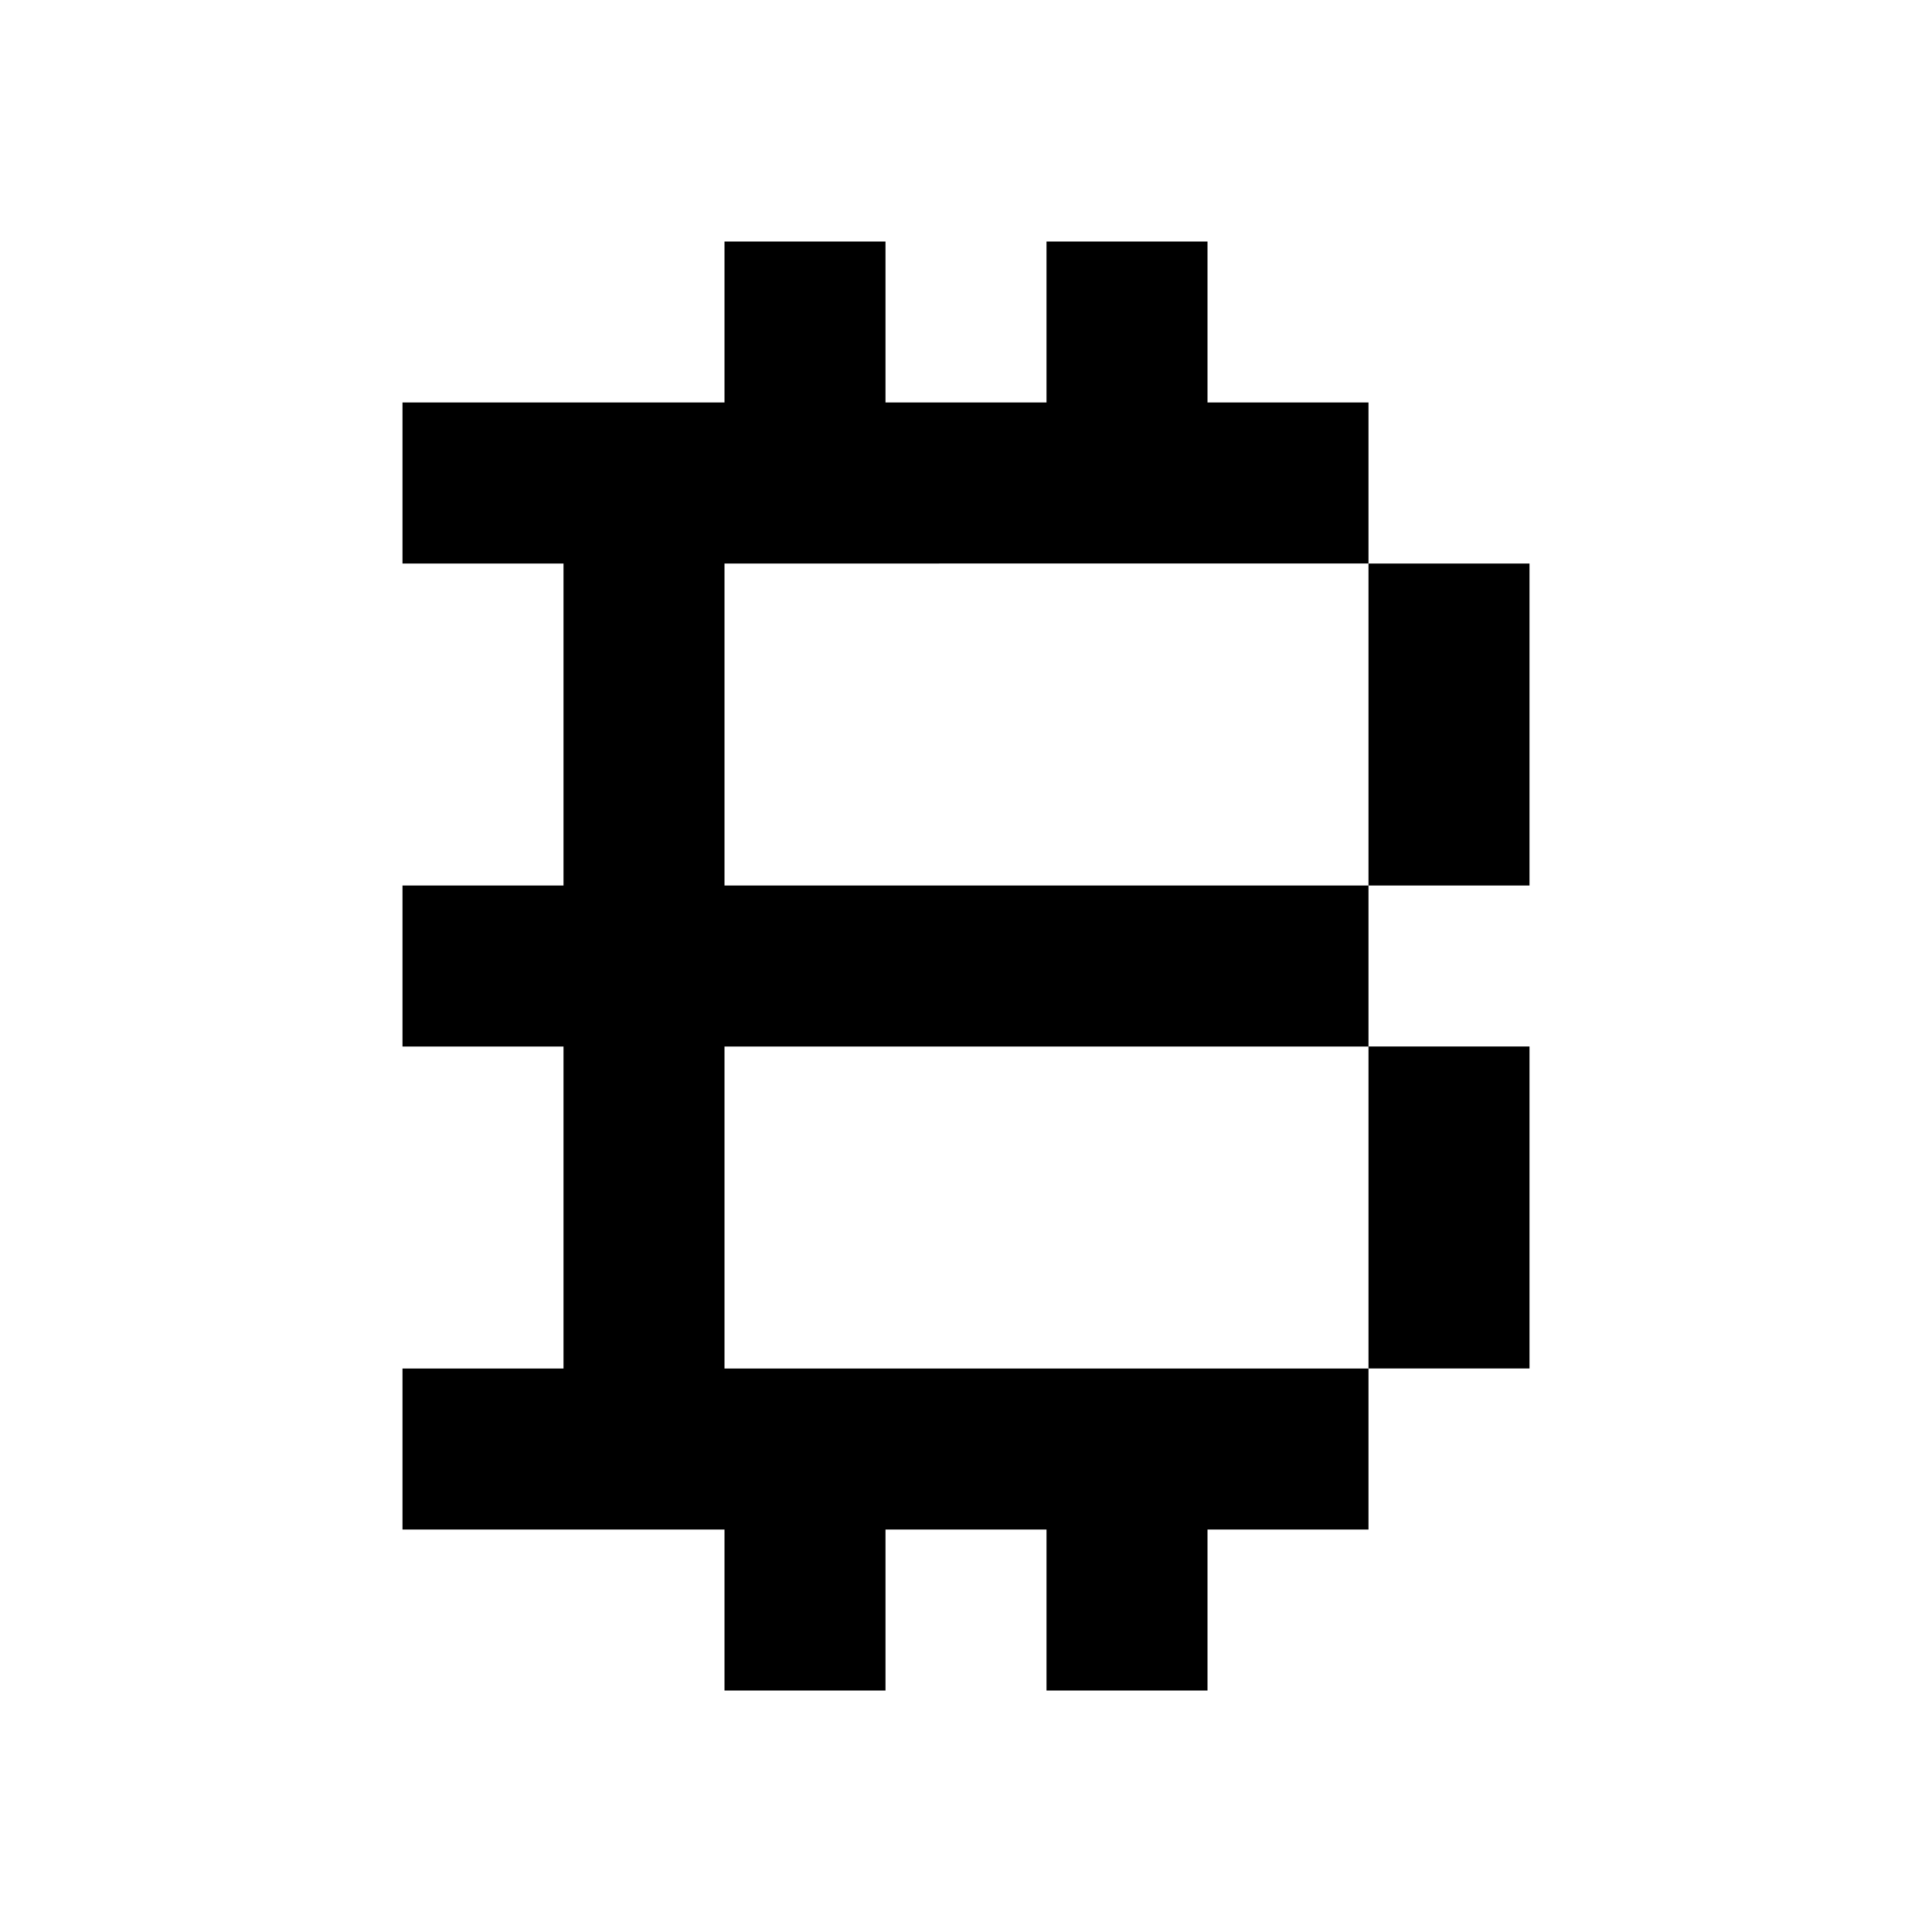
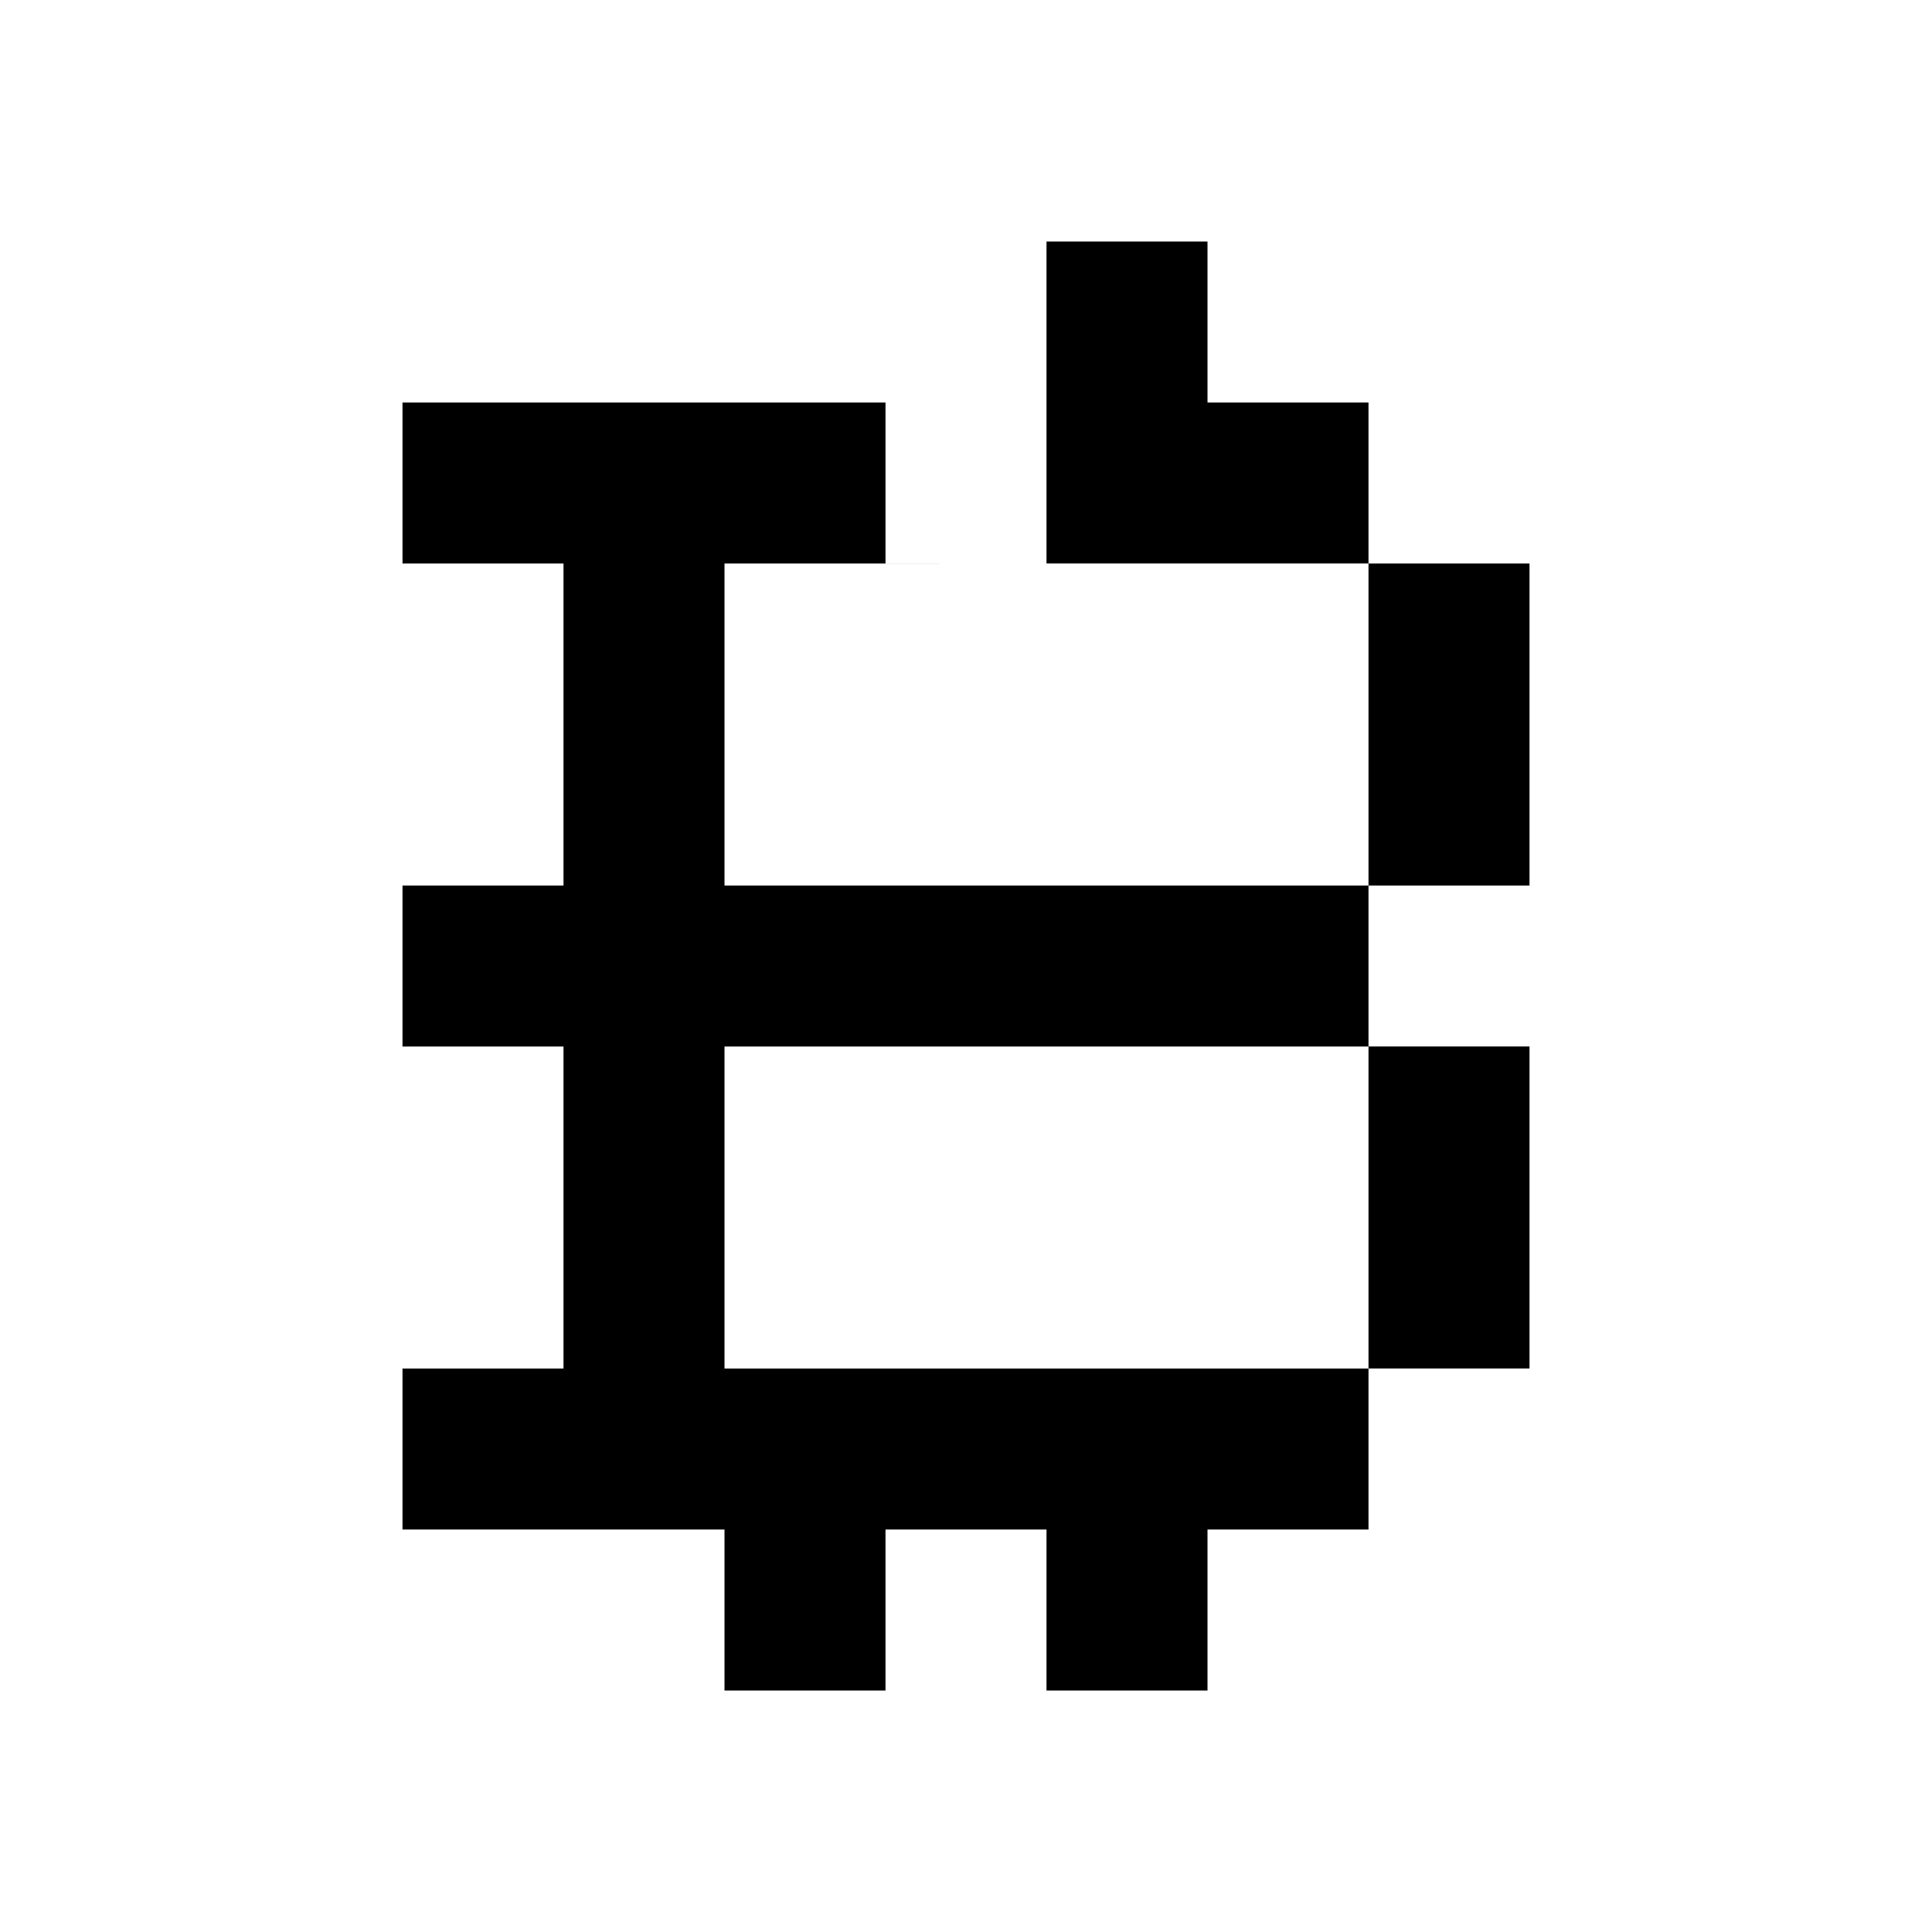
<svg xmlns="http://www.w3.org/2000/svg" width="800px" height="800px" viewBox="0 0 24 24" fill="none">
-   <path d="M13 3h2v2h2v2H9v4h8v2H9v4h8v2h-2v2h-2v-2h-2v2H9v-2H5v-2h2v-4H5v-2h2V7H5V5h4V3h2v2h2V3zm4 14v-4h2v4h-2zm0-6V7h2v4h-2z" fill="#000000" />
+   <path d="M13 3h2v2h2v2H9v4h8v2H9v4h8v2h-2v2h-2v-2h-2v2H9v-2H5v-2h2v-4H5v-2h2V7H5V5h4h2v2h2V3zm4 14v-4h2v4h-2zm0-6V7h2v4h-2z" fill="#000000" />
</svg>